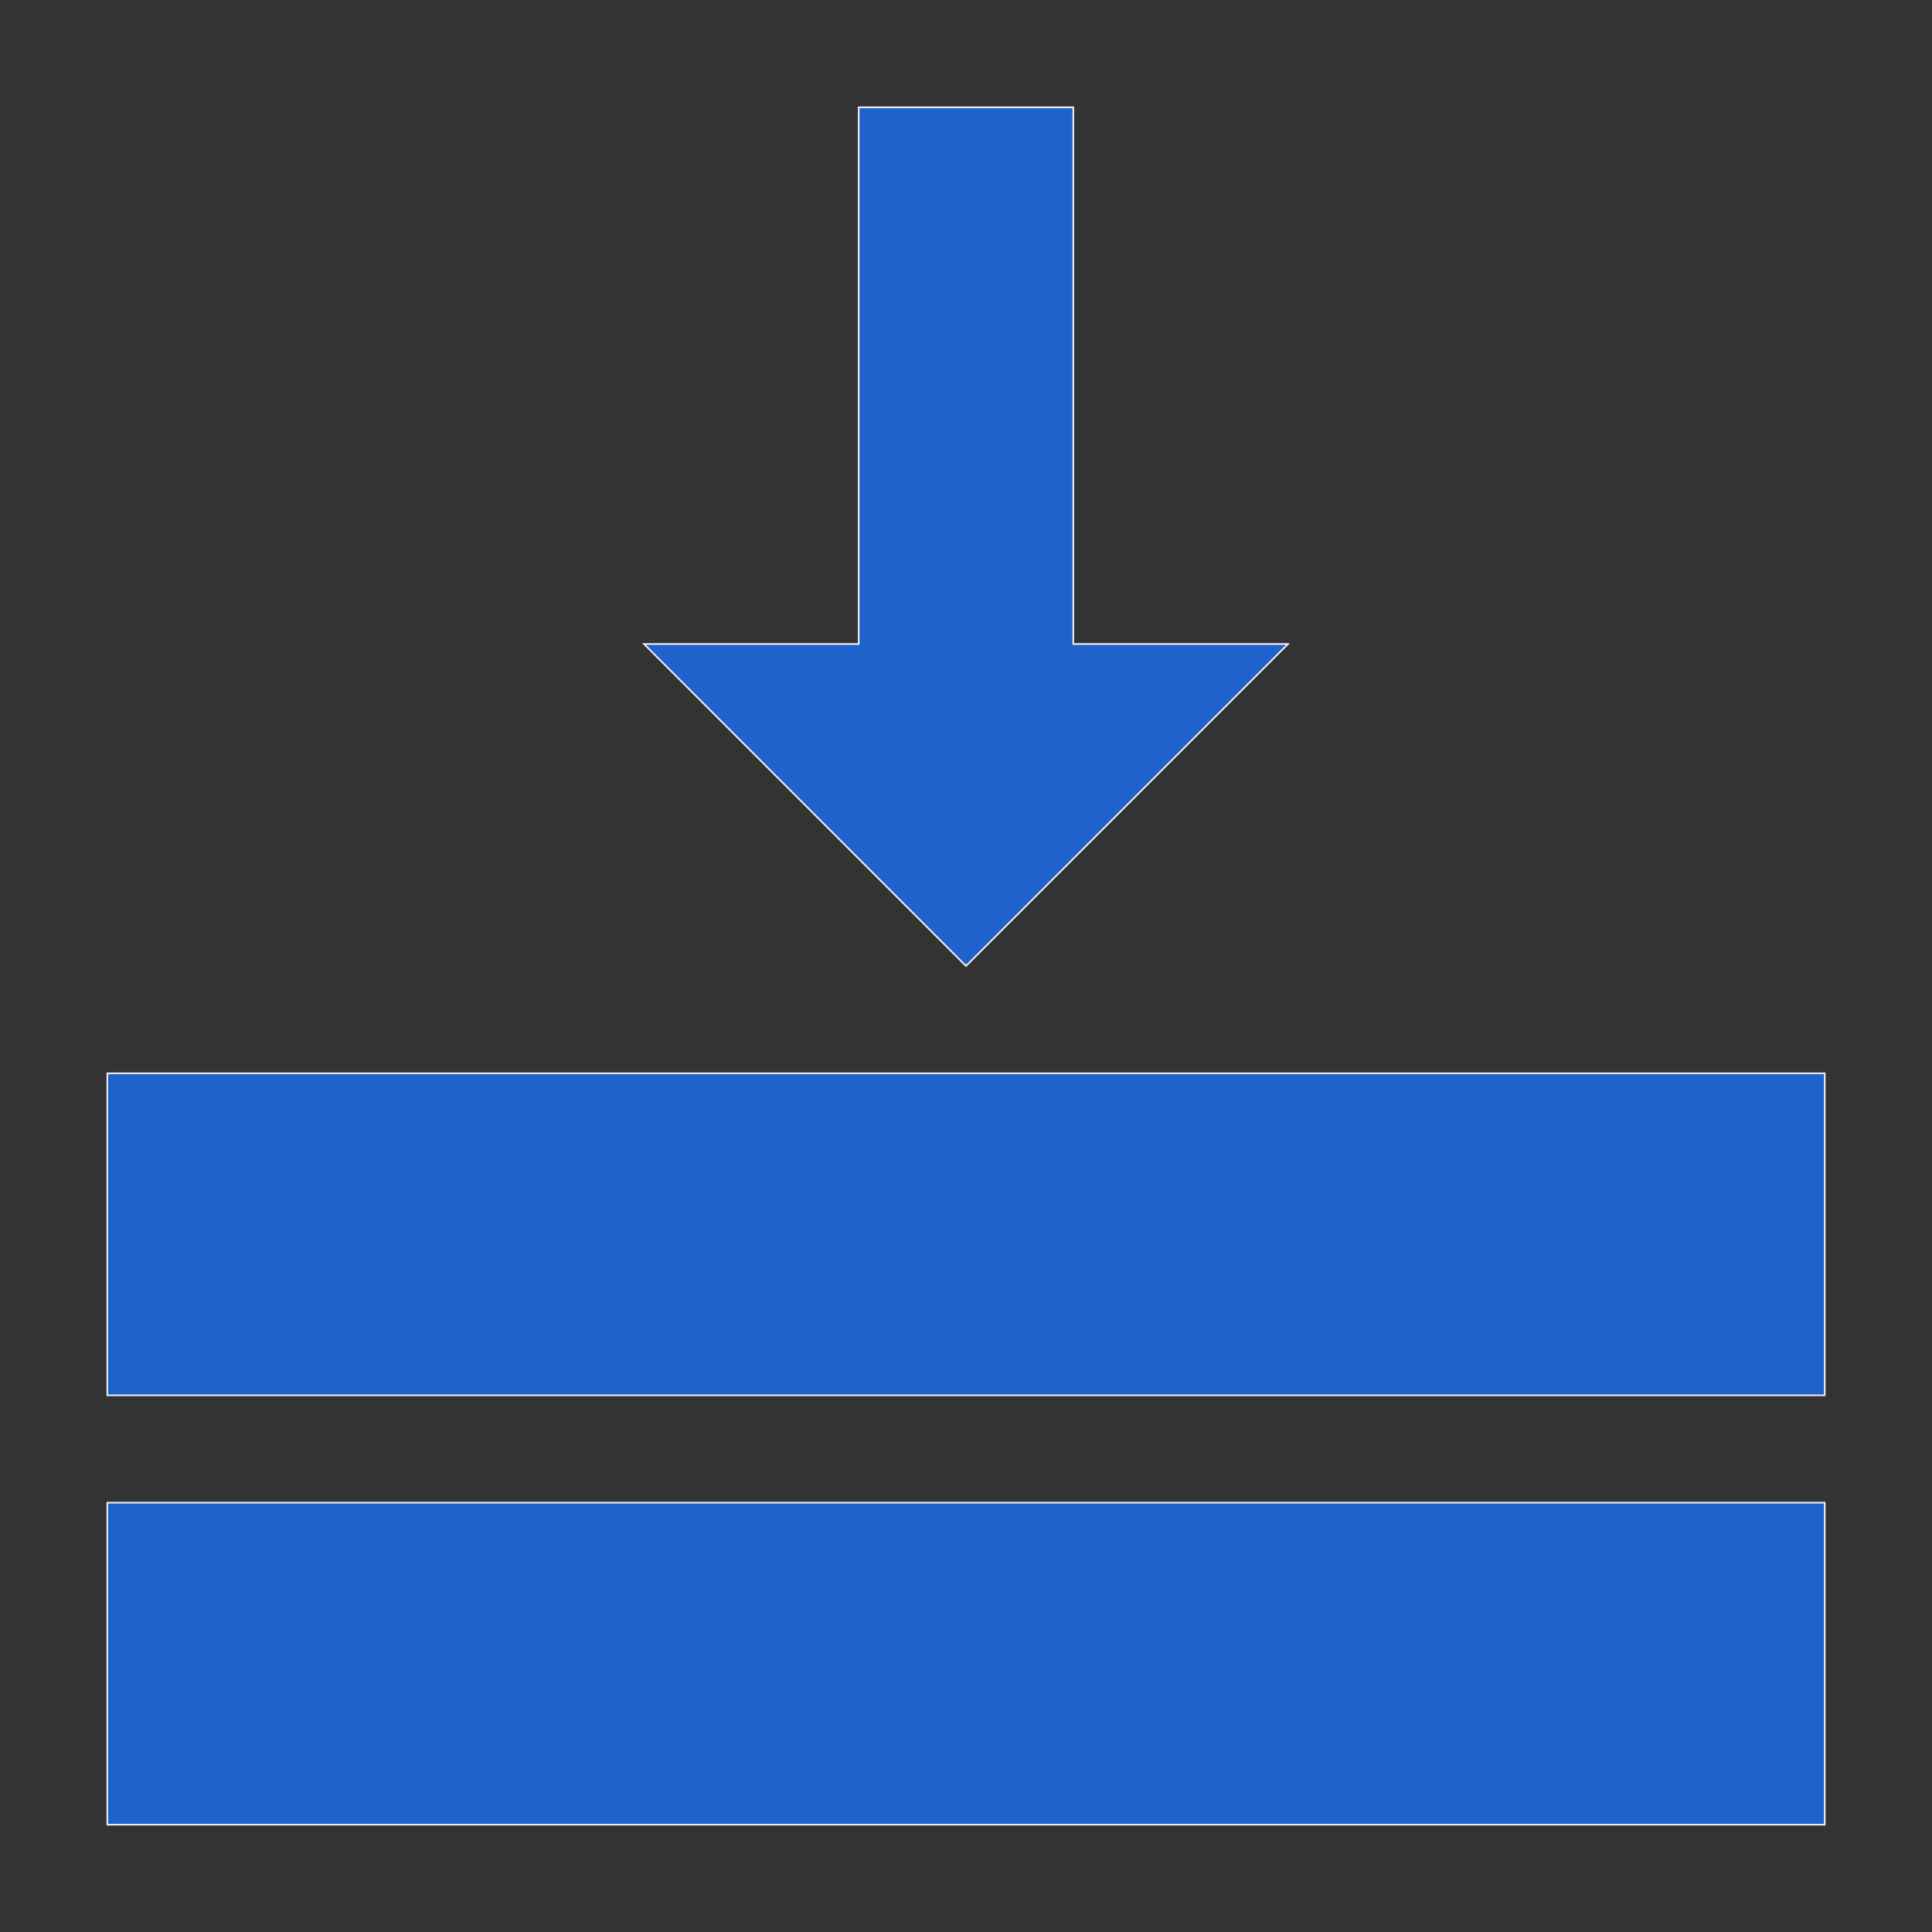
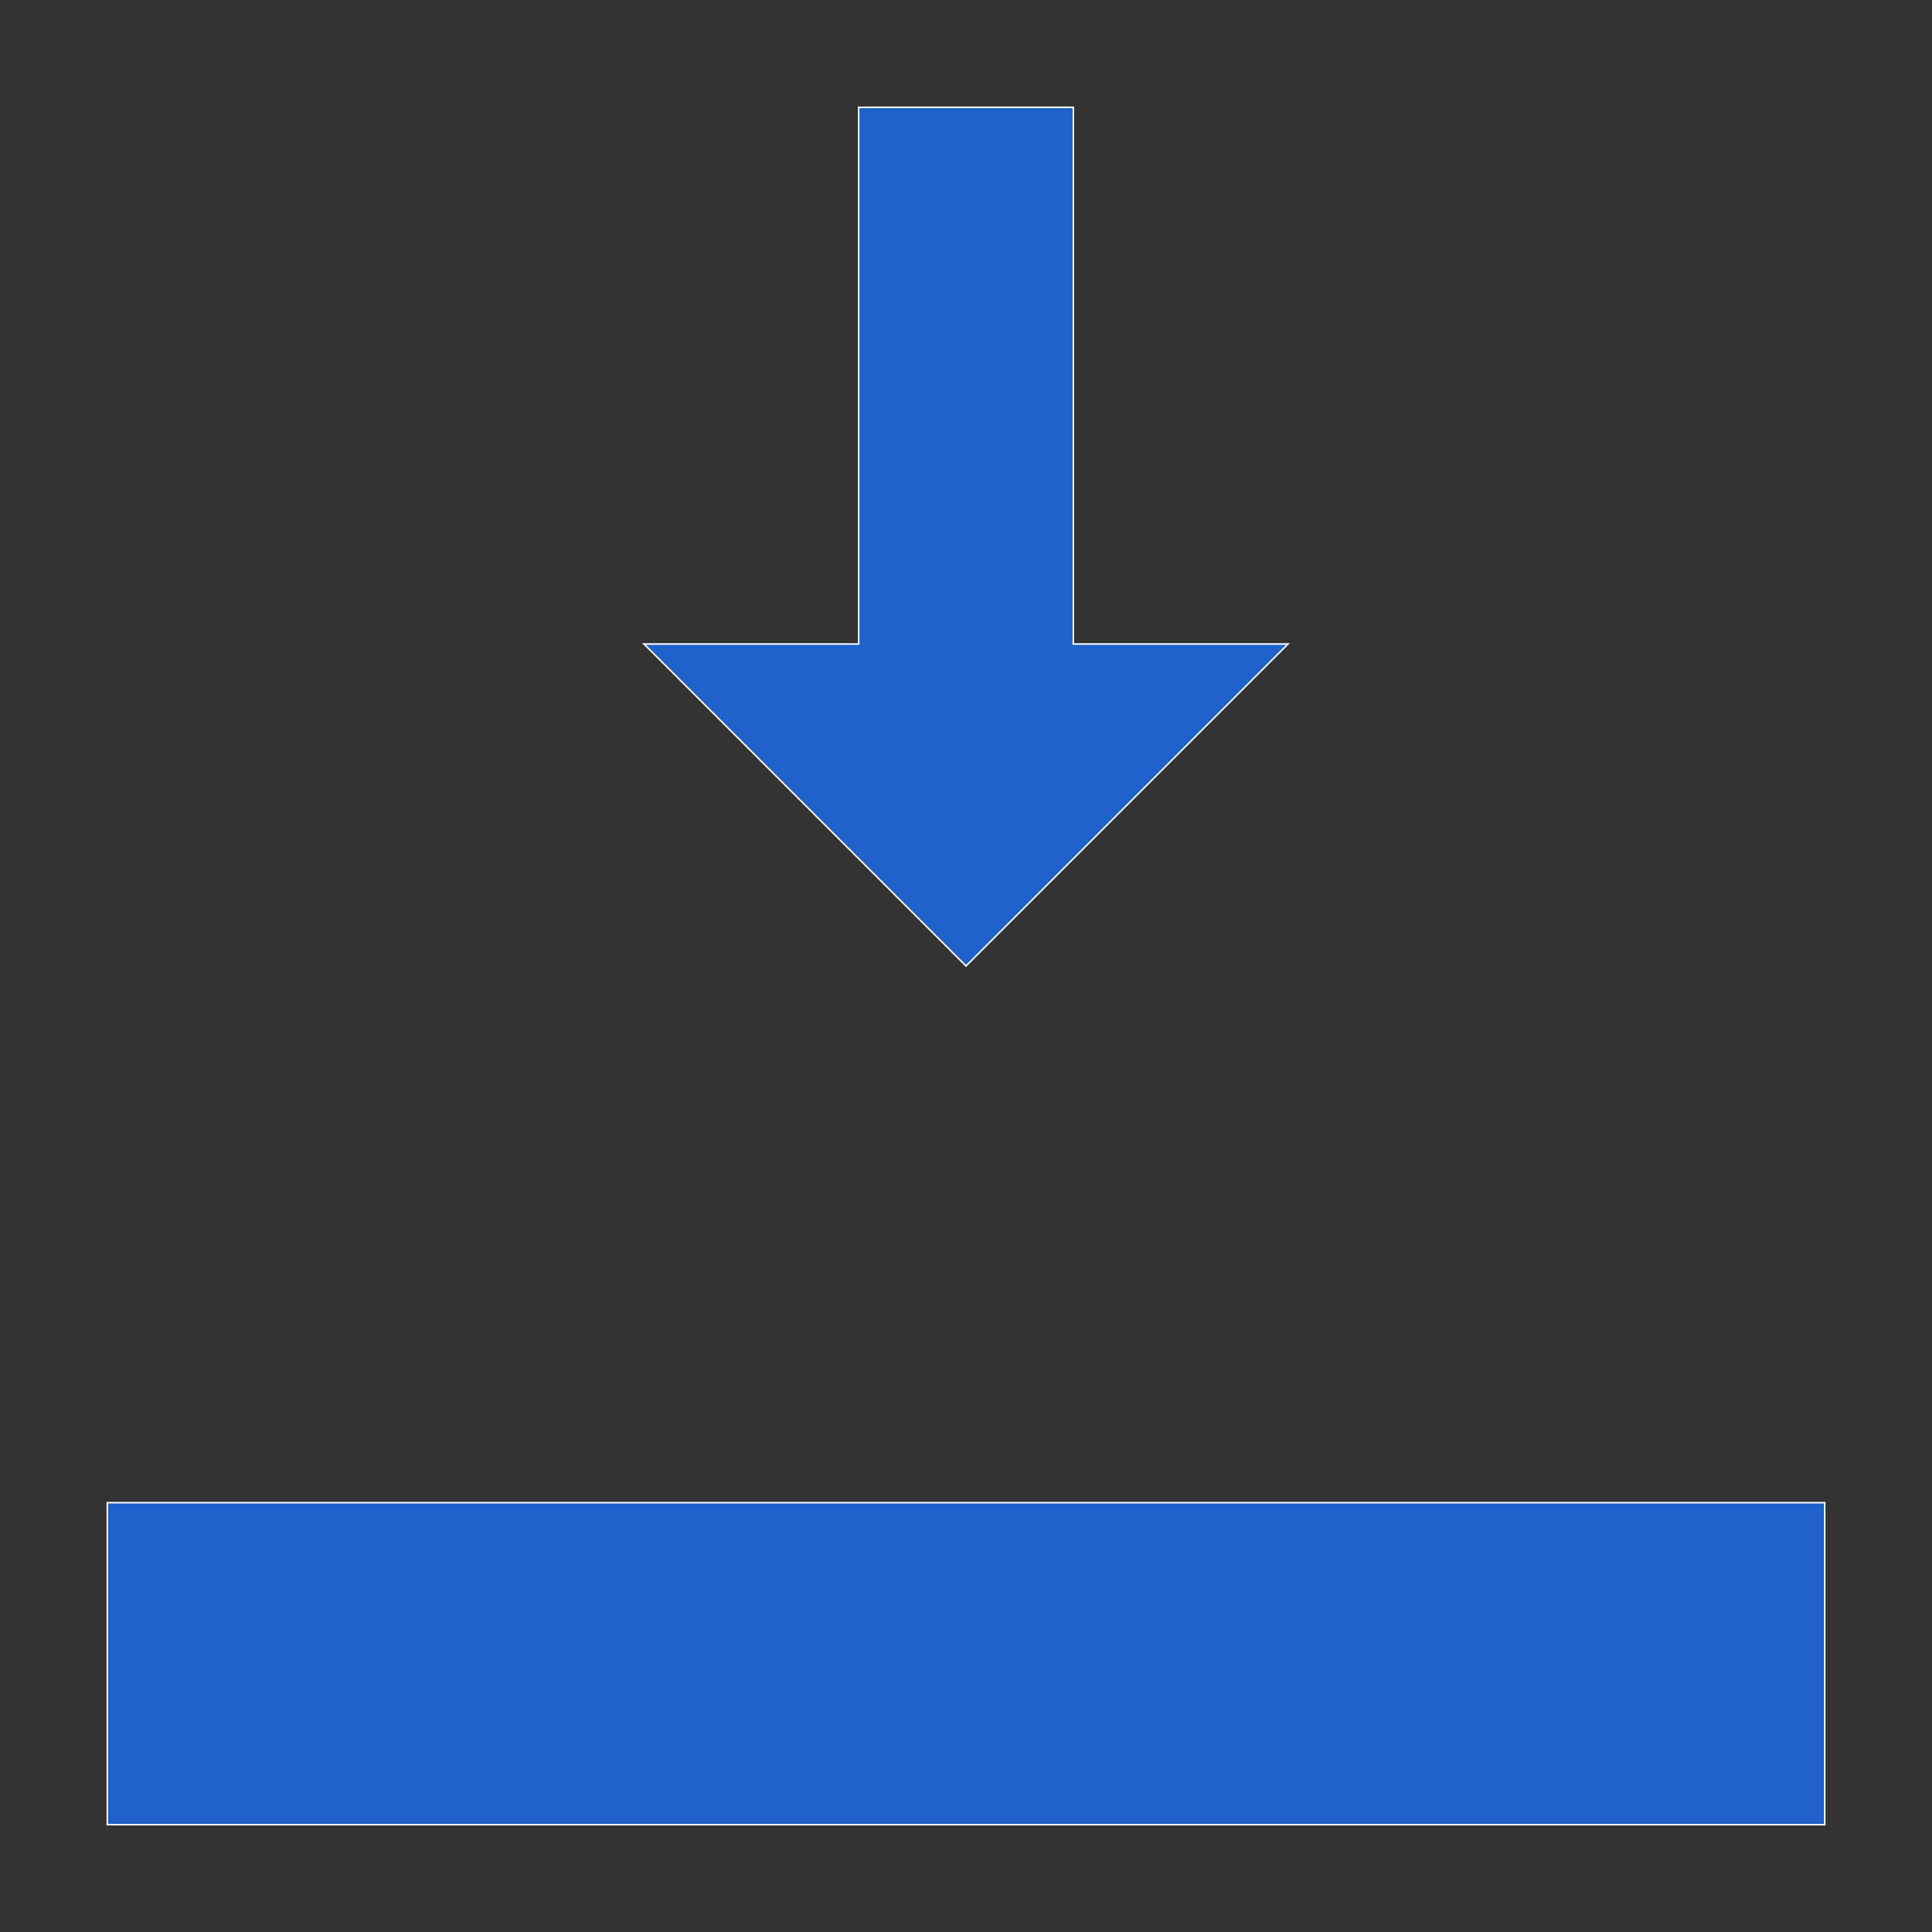
<svg xmlns="http://www.w3.org/2000/svg" width="42" height="42" xml:space="preserve" overflow="hidden">
  <rect width="100%" height="100%" fill="#333333" stroke="none" />
  <g transform="translate(-440 -397)">
    <path d="M442.333 429.667 479.668 429.667 479.668 436.667 442.333 436.667Z" stroke="#F2F2F2" stroke-width="0.035" fill="#2062CC" />
-     <path d="M442.333 420.333 479.668 420.333 479.668 427.333 442.333 427.333Z" stroke="#F2F2F2" stroke-width="0.035" fill="#2062CC" />
    <path d="M458.667 399.333 458.667 411 454 411 461 418 468 411 463.333 411 463.333 399.333Z" stroke="#F2F2F2" stroke-width="0.035" fill="#2062CC" />
  </g>
</svg>